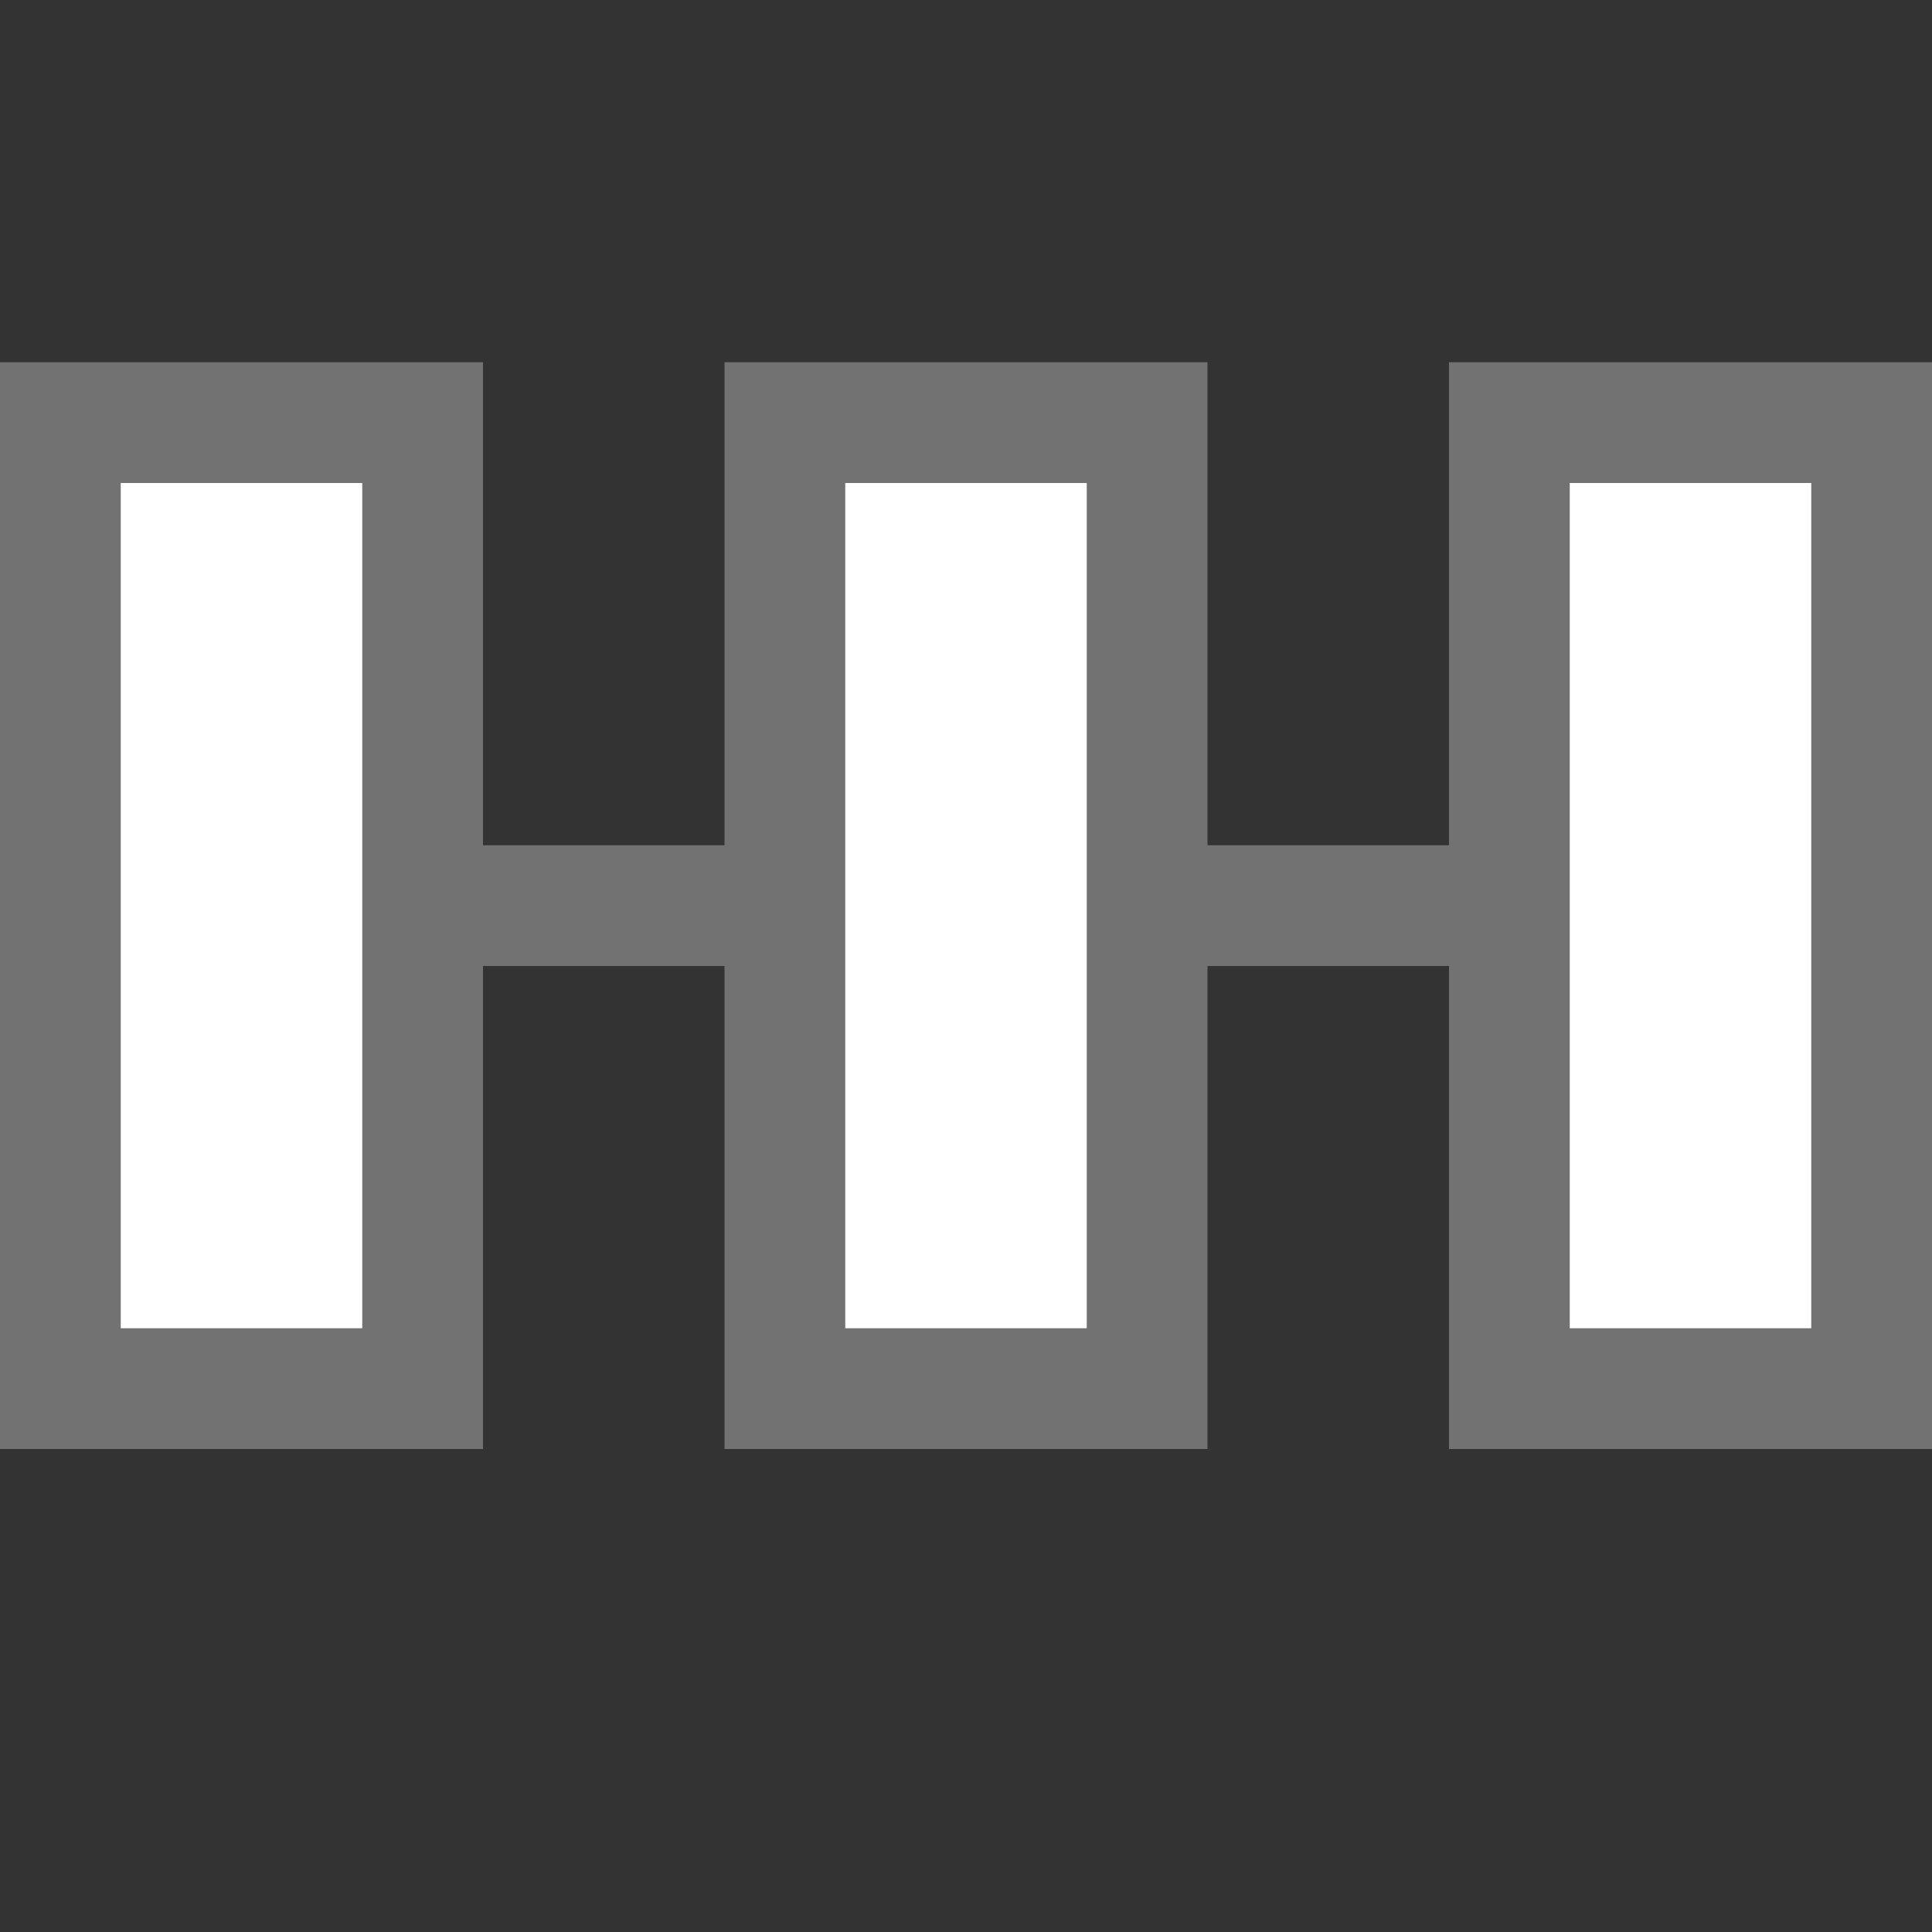
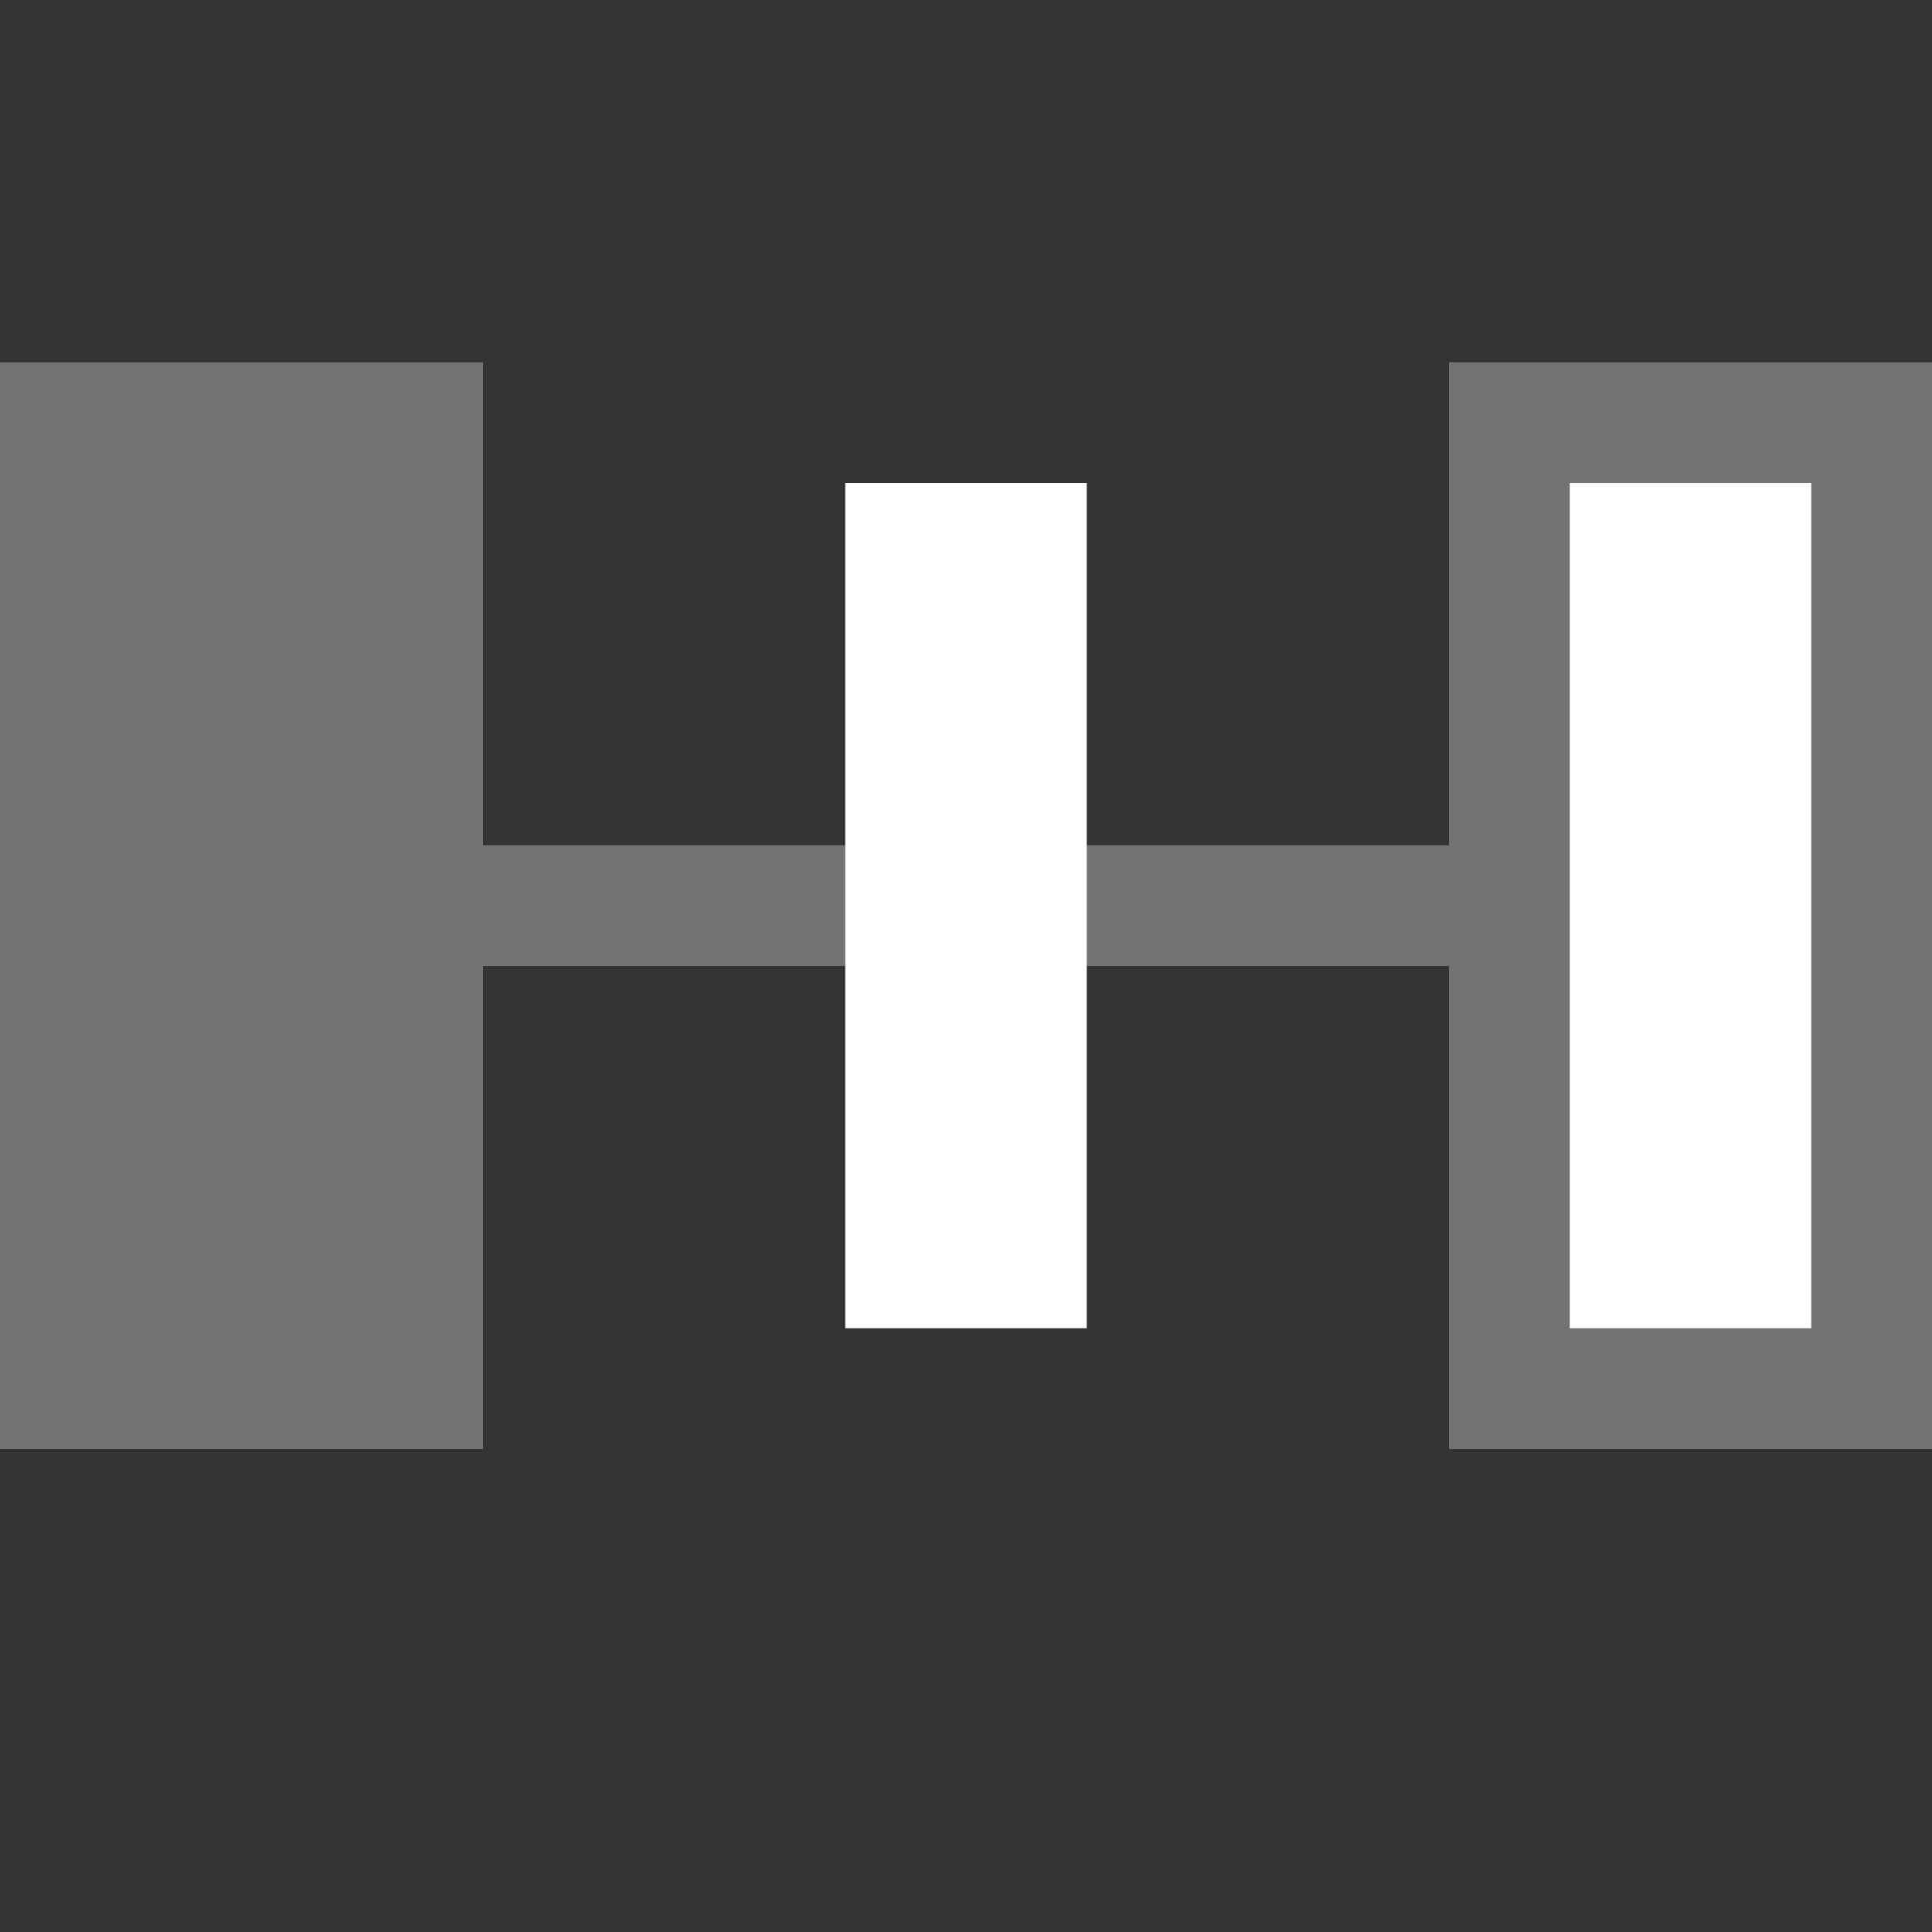
<svg xmlns="http://www.w3.org/2000/svg" width="32" height="32">
  <rect width="100%" height="100%" fill="#333333" stroke="none" />
  <path fill="#727272" d="M8 14h16v2H8zM0 6h8v18H0z" />
-   <path fill="#fff" d="M2 8h4v14H2z" />
-   <path fill="#727272" d="M12 6h8v18h-8z" />
  <path fill="#fff" d="M14 8h4v14h-4z" />
  <path fill="#727272" d="M24 6h8v18h-8z" />
  <path fill="#fff" d="M26 8h4v14h-4z" />
</svg>